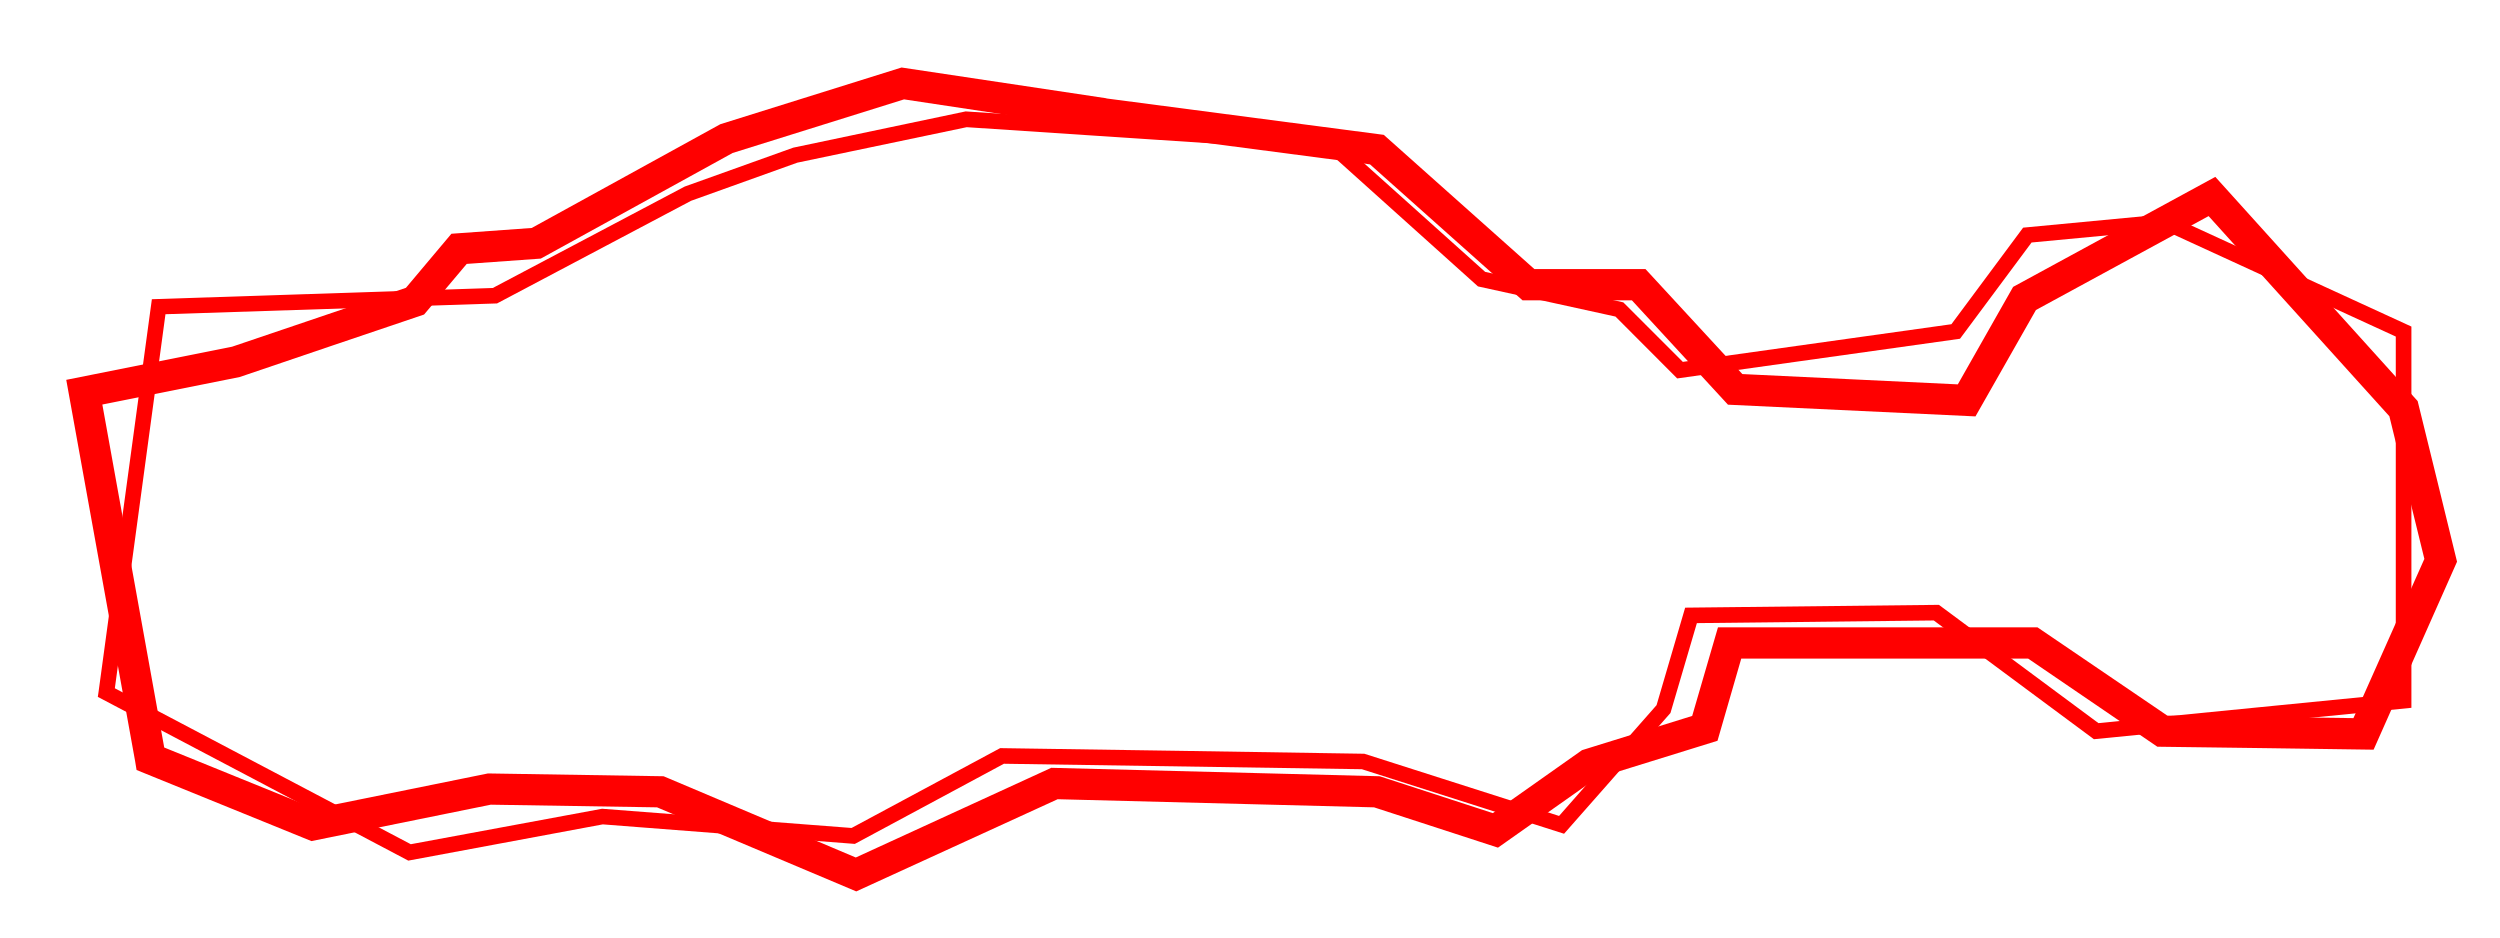
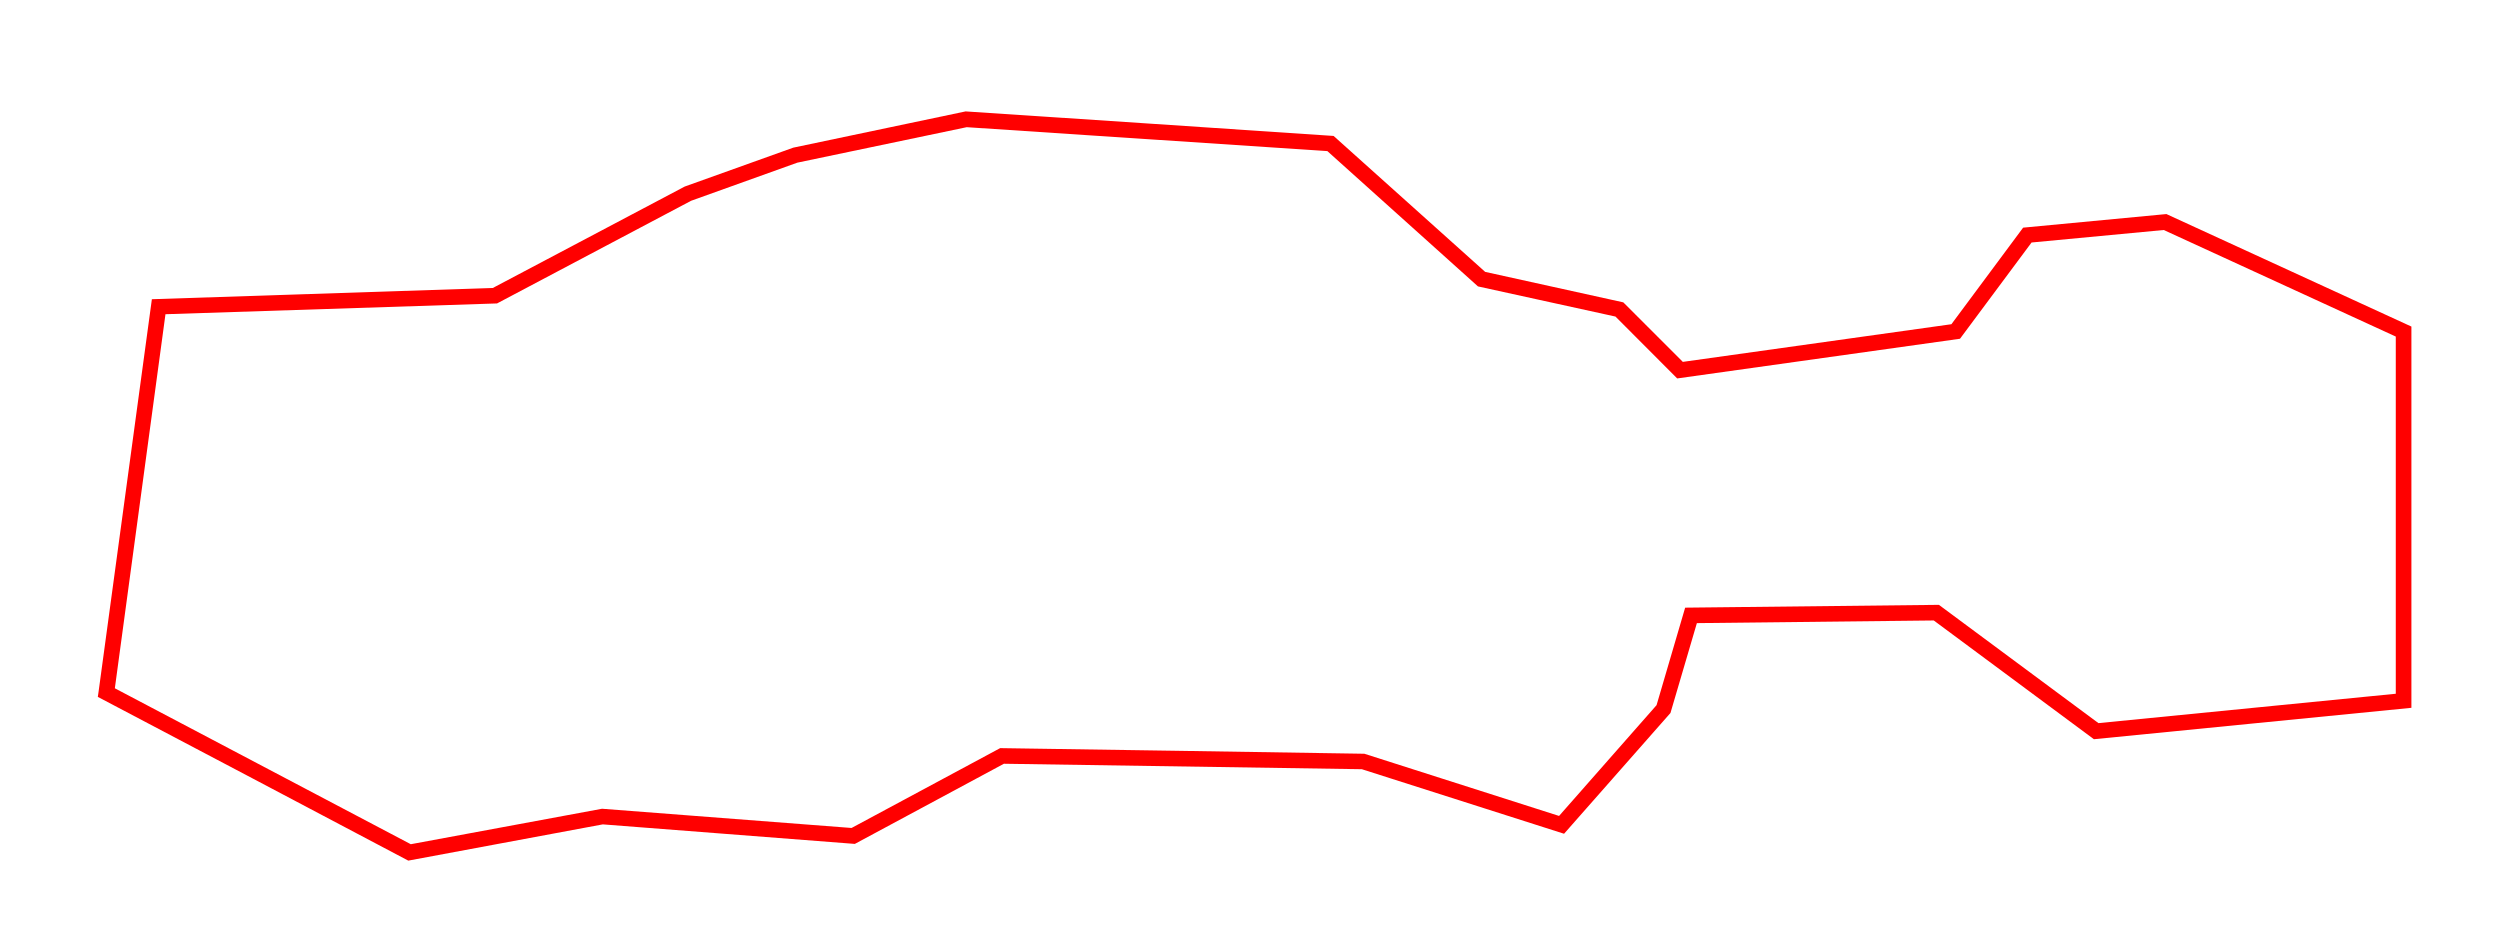
<svg xmlns="http://www.w3.org/2000/svg" xml:space="preserve" width="160mm" height="60mm" version="1.1" style="shape-rendering:geometricPrecision; text-rendering:geometricPrecision; image-rendering:optimizeQuality; fill-rule:evenodd; clip-rule:evenodd" viewBox="0 0 16000 6000">
  <defs>
    <style type="text/css"> .fil0 {fill:red;fill-rule:nonzero} </style>
  </defs>
  <g id="Слой_x0020_1">
-     <path class="fil0" d="M655 2589l396 2195 963 391 1109 -225c375,6 749,12 1124,18l1230 520 1251 -574c700,18 1401,36 2102,54l724 236 571 -403 705 -219 165 -567 2045 0 831 565 1191 16 454 -1019 -224 -913 -1157 -1281 -1105 601 -387 681 -1584 -75 -615 -668 -700 0 -976 -870 -1715 -225 -2 0 -1265 -191 -1097 343 -1228 676 -474 34 -273 324c-393,133 -787,266 -1180,400l-879 176zm210 2284l-441 -2442 1061 -212 1113 -377 291 -346 514 -37 1207 -664 1160 -363 1311 197 0 1 1775 233 964 859 711 0 620 672 1379 66 354 -624c432,-235 863,-469 1294,-704 432,479 864,957 1295,1435 84,343 169,685 252,1028l-534 1203c-461,-7 -922,-13 -1384,-19l-827 -564 -1836 0 -152 526 -777 241 -628 443 -793 -258 -2025 -52 -1289 590 -1275 -538 -1064 -17 -1148 233 -1119 -455 -9 -55z" />
    <path class="fil0" d="M1059 2011l-324 2394 1894 998 1224 -227 1597 123 951 -511c777,12 1554,23 2331,36l1246 398 624 -709 183 -624c542,-6 1083,-12 1624,-18l1021 757 1903 -188 0 -2286 -1485 -682 -846 80 -458 616c-603,84 -1207,169 -1810,254l-395 -396 -880 -193 -964 -866 -2308 -153 -1084 227 -680 244 -1242 657 -2122 69zm-428 2415l341 -2511 2182 -72 1228 -649c231,-83 463,-166 695,-249 368,-78 735,-155 1103,-232 785,52 1570,104 2355,157l970 870 884 195 381 381 1719 -241 459 -618c306,-29 611,-58 917,-87 522,240 1045,480 1568,720l0 2440c-677,67 -1354,134 -2032,201l-1025 -760 -1516 17 -169 575c-227,258 -454,516 -681,773l-1294 -413 -2291 -35 -954 513 -1613 -125 -1245 232c-662,-350 -1324,-699 -1987,-1048l5 -34z" />
  </g>
</svg>